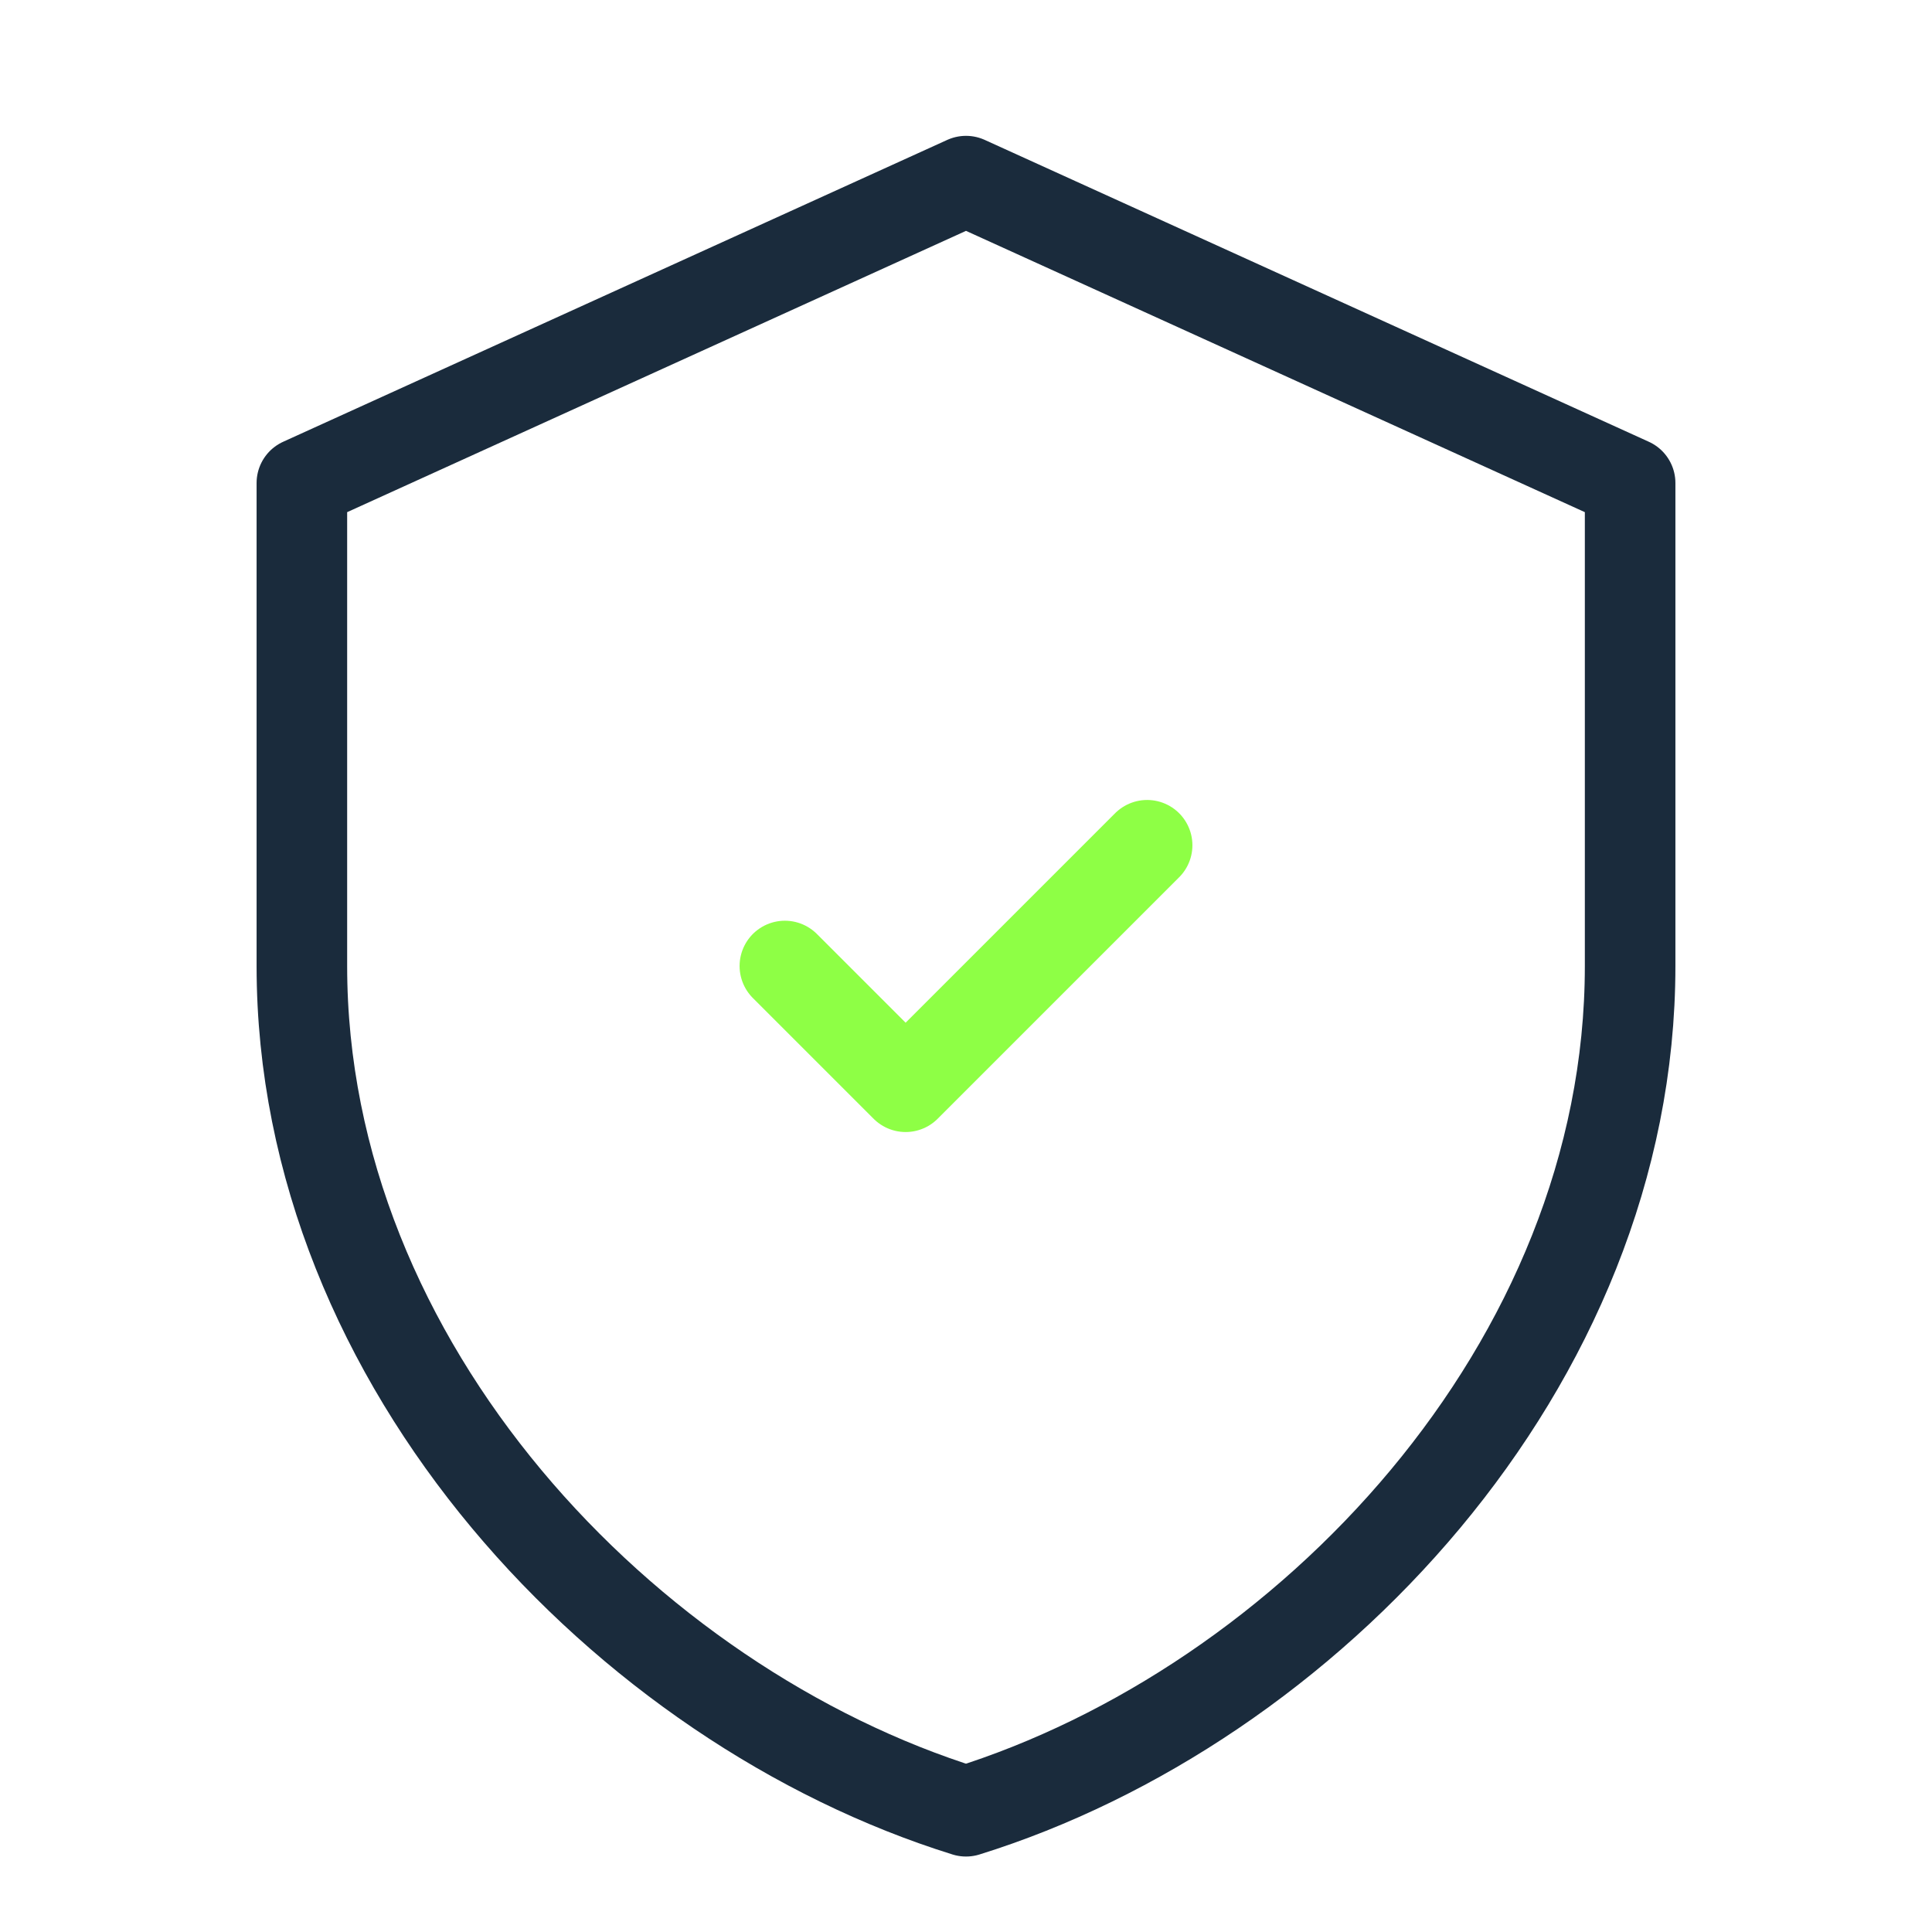
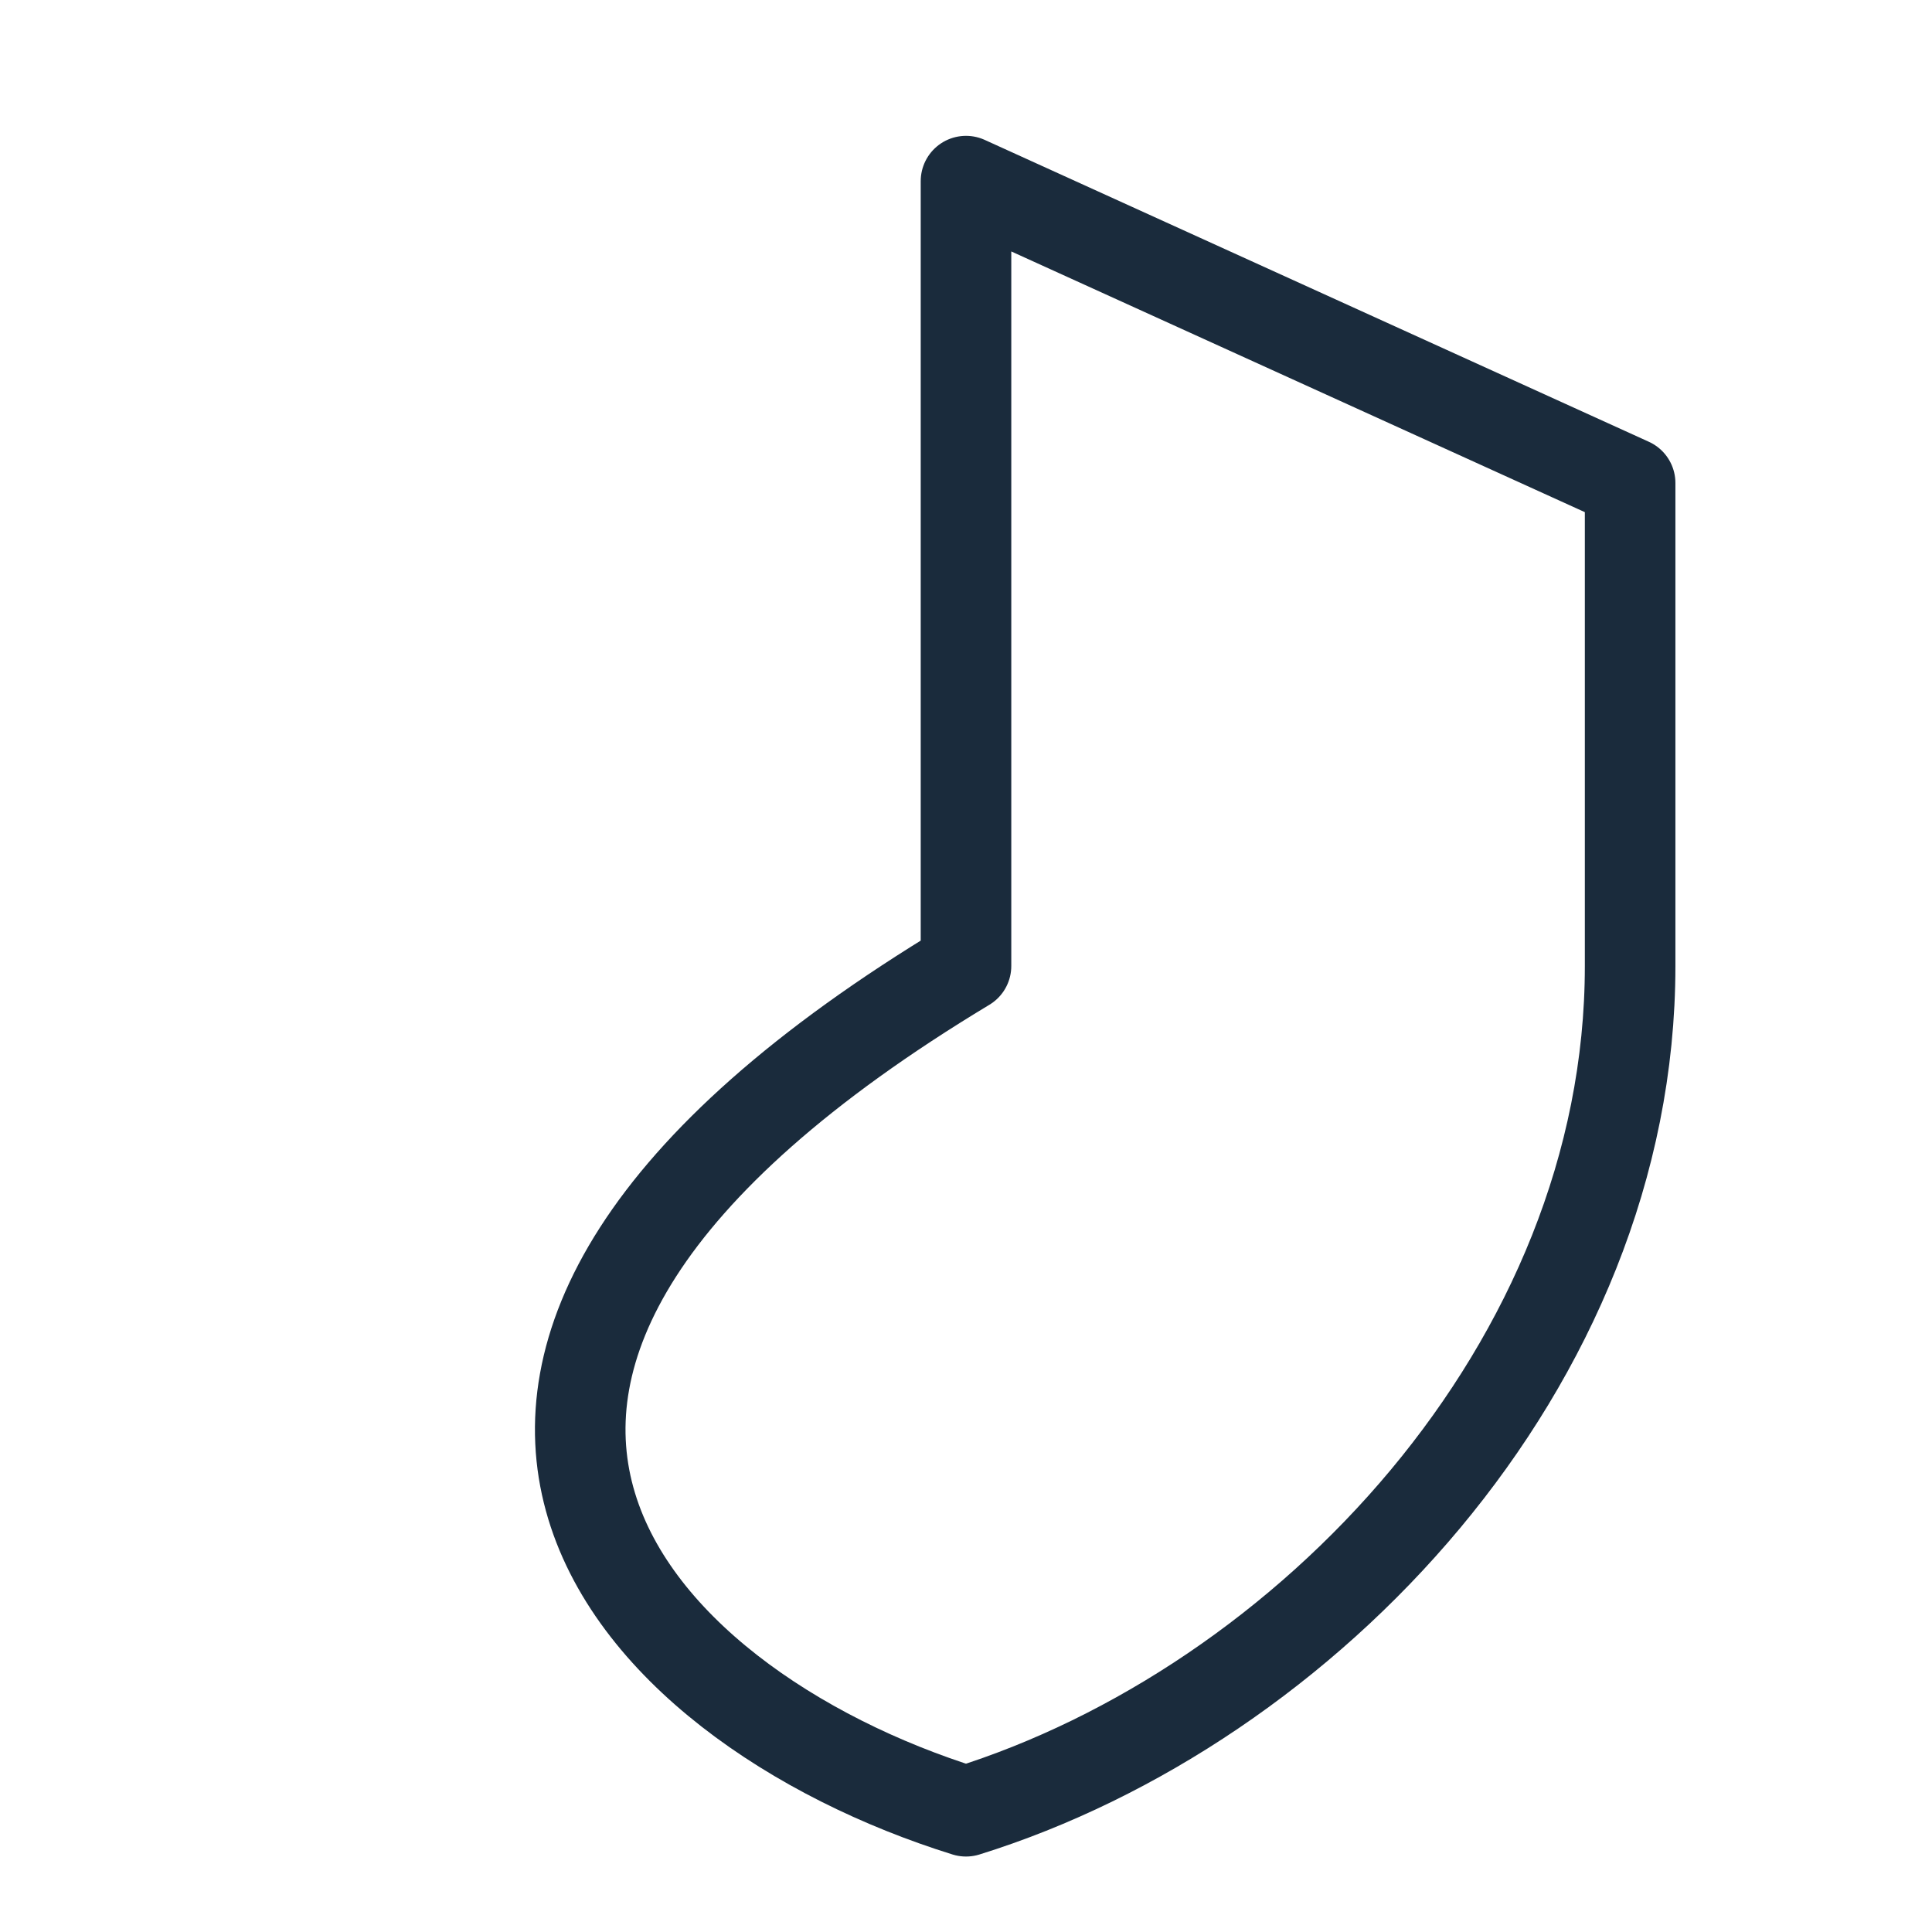
<svg xmlns="http://www.w3.org/2000/svg" width="64" height="64" viewBox="0 0 64 64" fill="none">
-   <path d="M32 6L10 16V32C10 45.25 20.75 56.5 32 60C43.25 56.5 54 45.25 54 32V16L32 6Z" stroke="#1A2B3C" stroke-width="3" stroke-linecap="round" stroke-linejoin="round" />
-   <path d="M26 32L30 36L38 28" stroke="#8EFF45" stroke-width="3" stroke-linecap="round" stroke-linejoin="round" />
+   <path d="M32 6V32C10 45.25 20.75 56.5 32 60C43.25 56.5 54 45.25 54 32V16L32 6Z" stroke="#1A2B3C" stroke-width="3" stroke-linecap="round" stroke-linejoin="round" />
</svg>